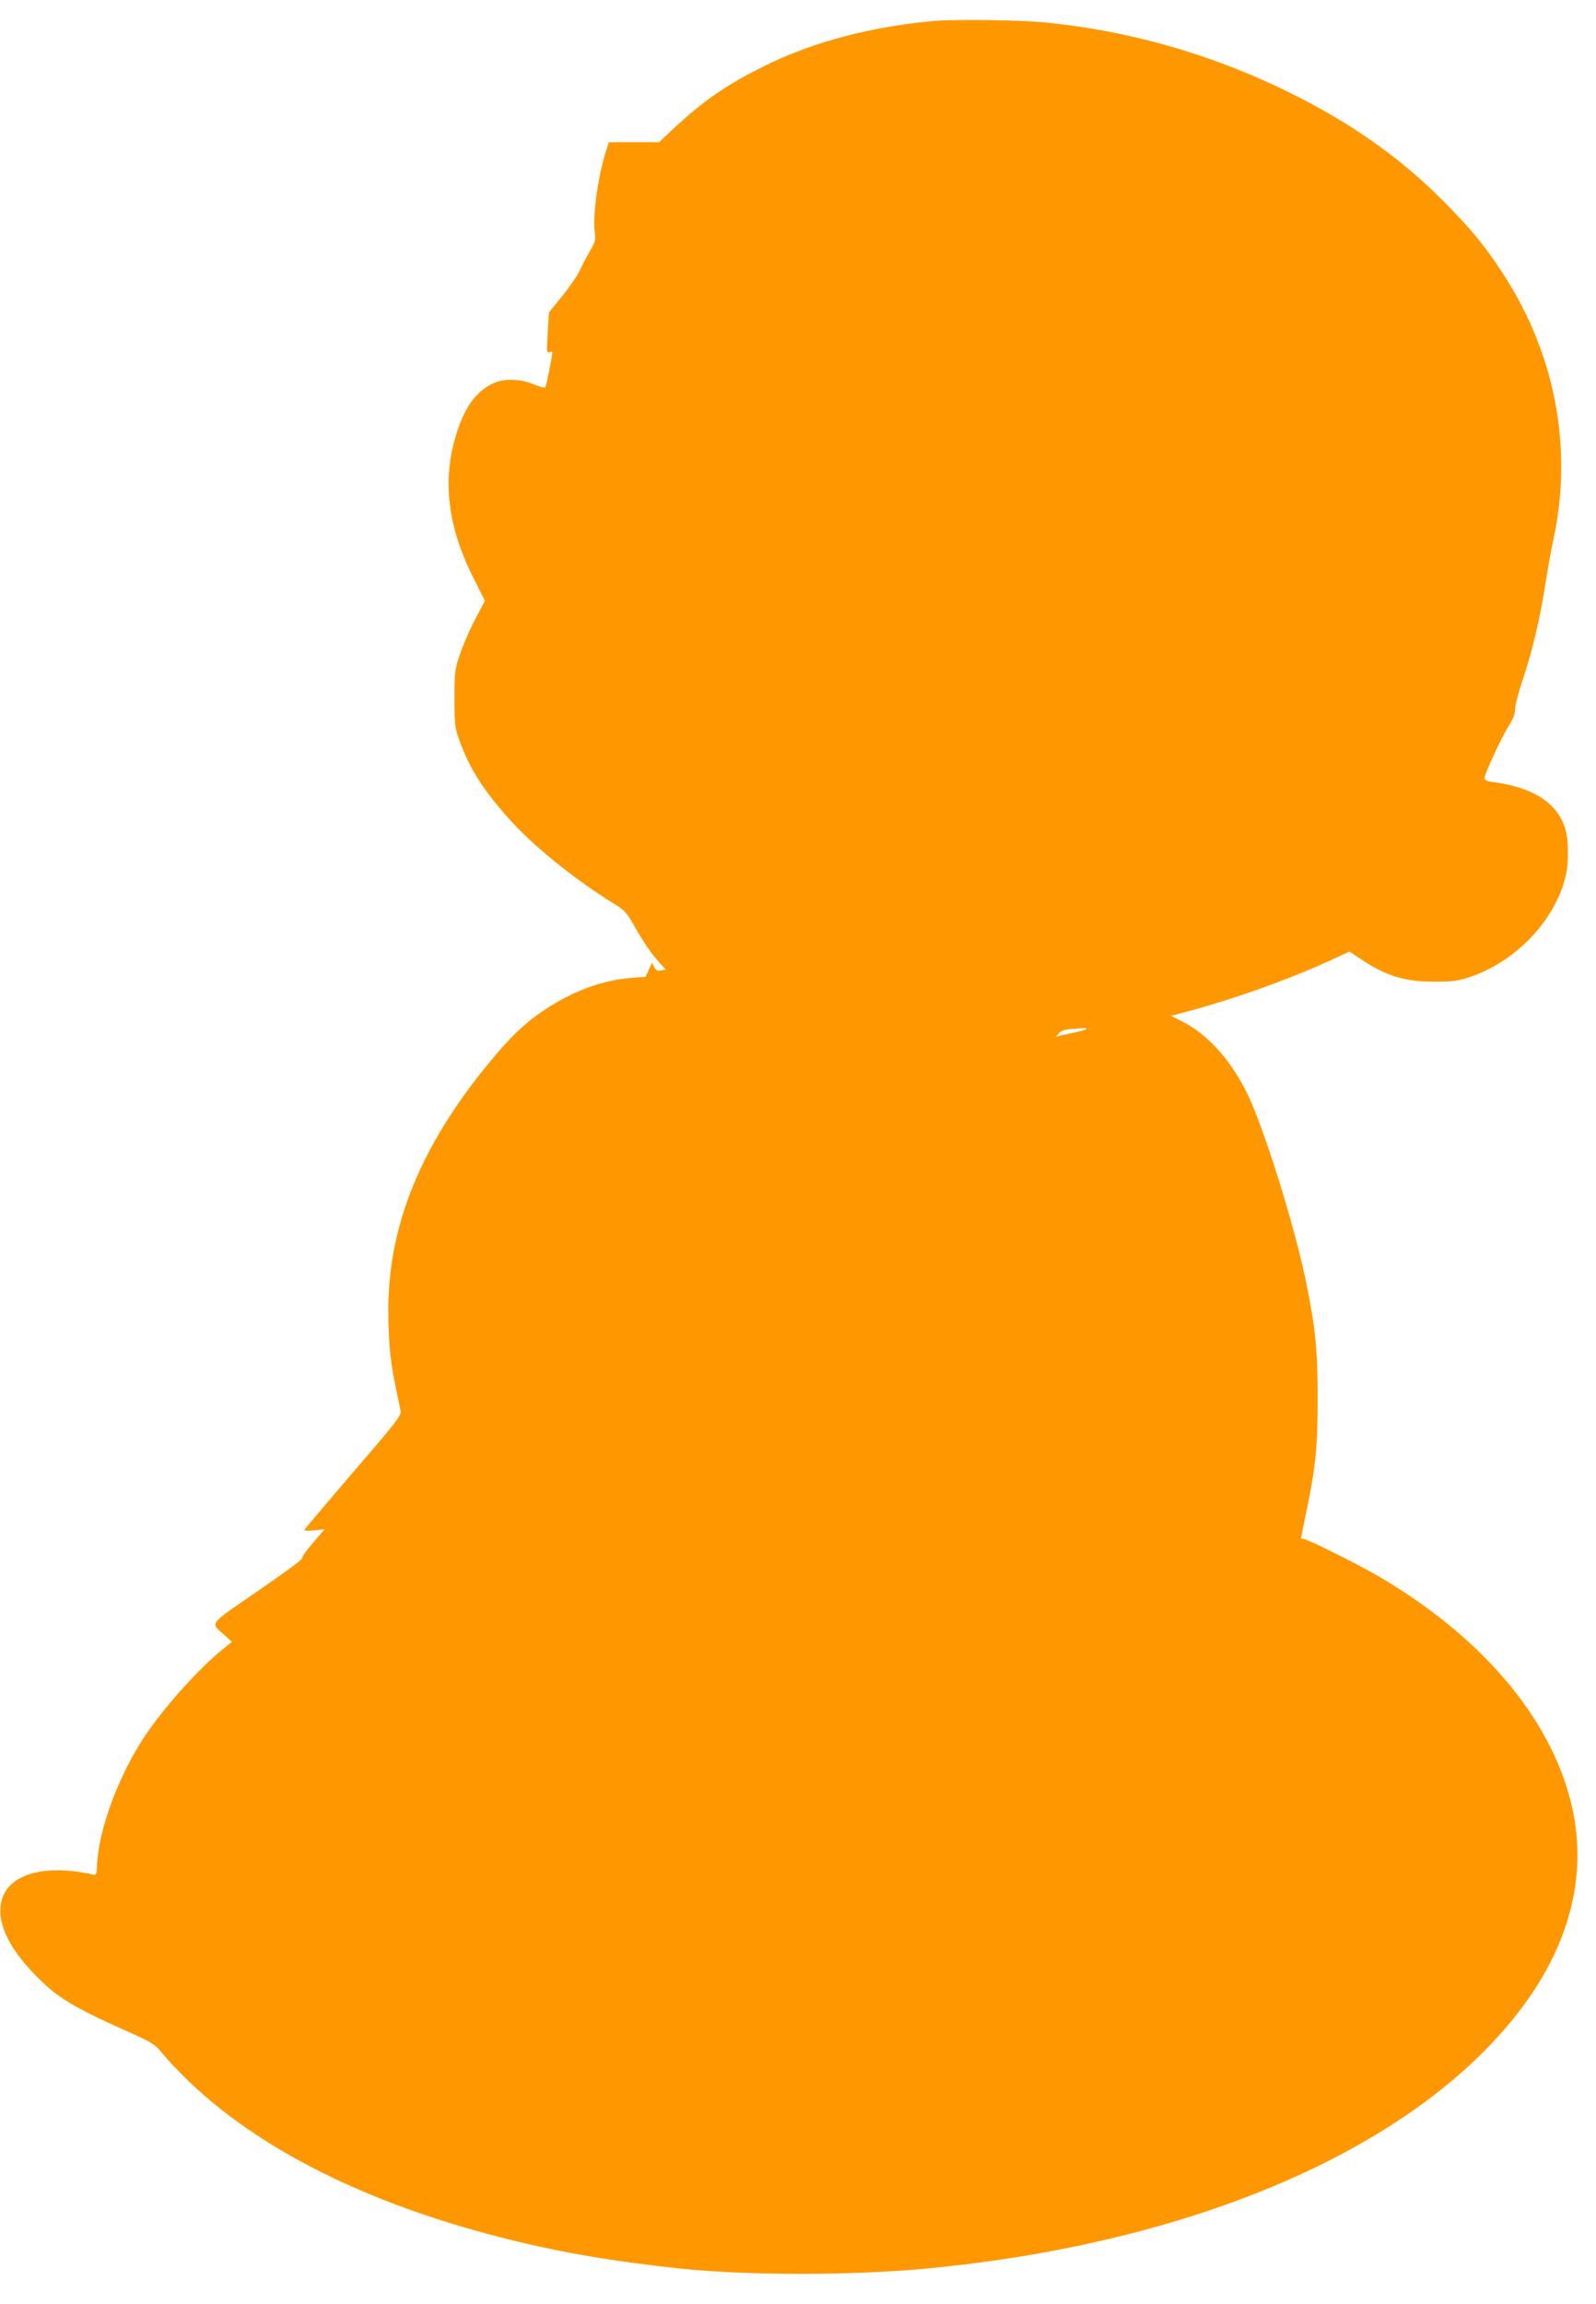
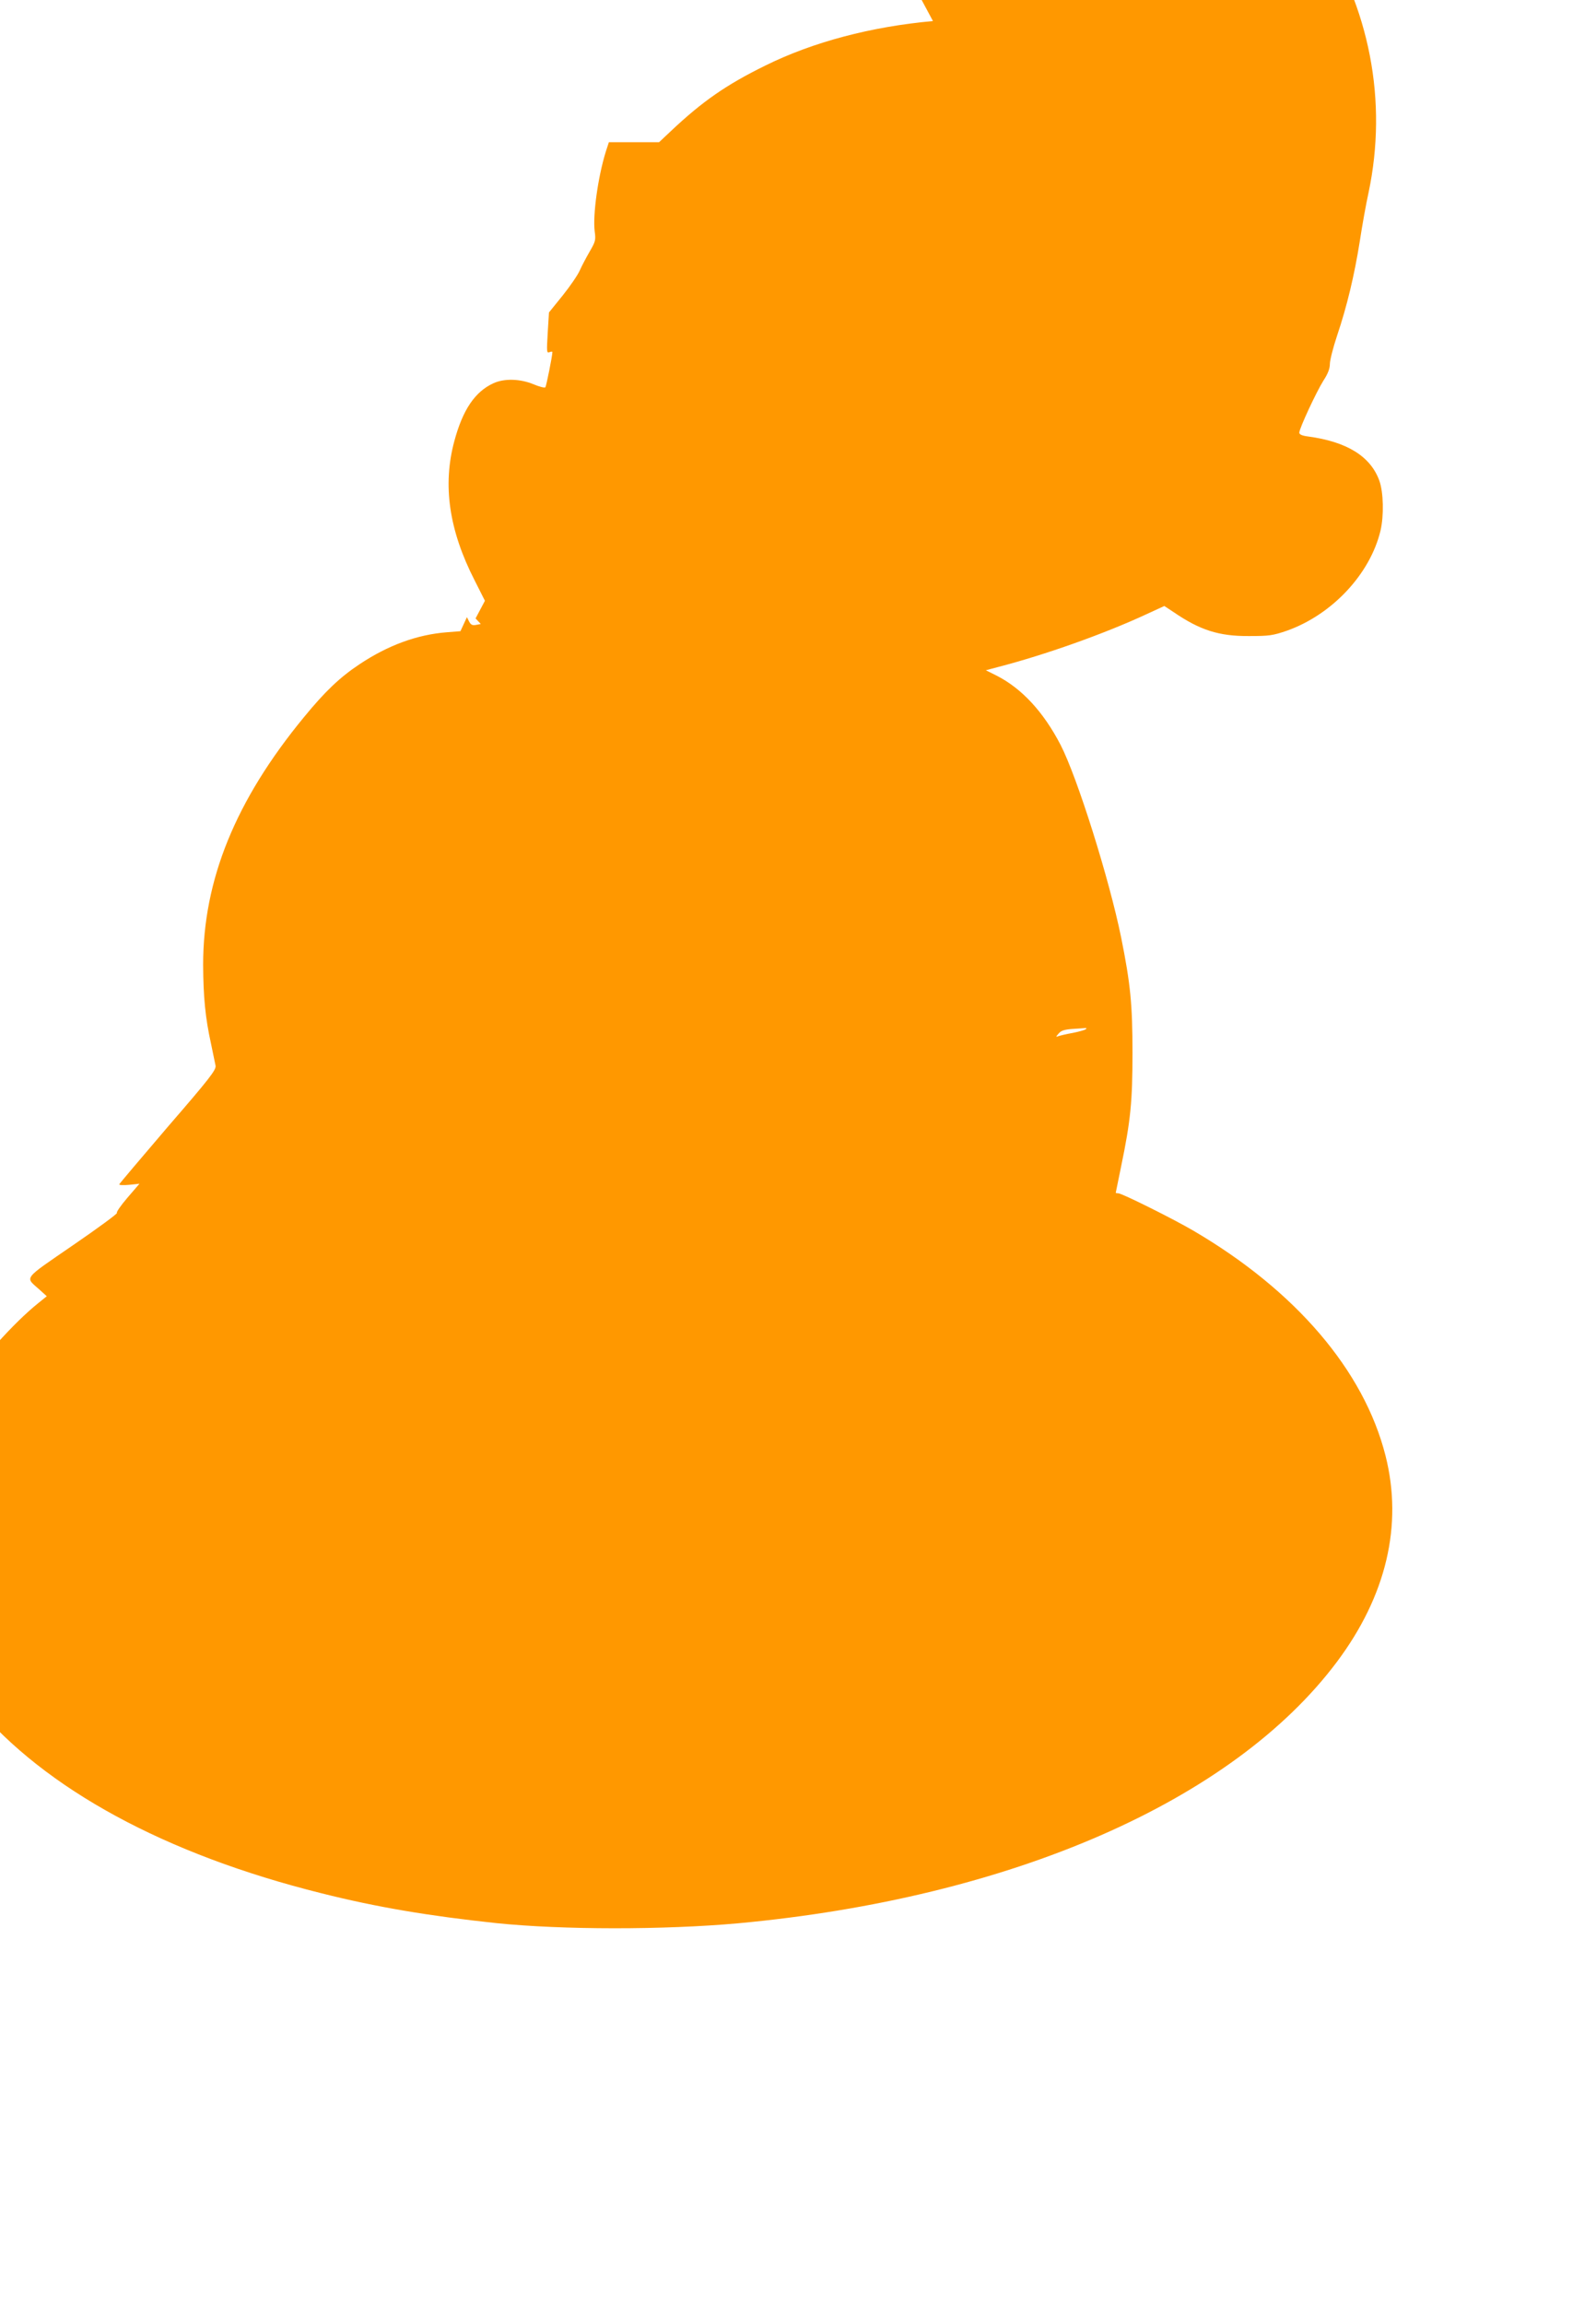
<svg xmlns="http://www.w3.org/2000/svg" version="1.0" width="887pt" height="1280pt" viewBox="0 0 887 1280" preserveAspectRatio="xMidYMid meet">
  <g transform="translate(0,1280) scale(0.1,-0.1)" fill="#ff9800" stroke="none">
-     <path d="M5185 12683 c-343 -31 -666 -116 -931 -247 -218 -107 -351 -200 -524 -363 l-67 -63 -140 0 -139 0 -17 -52 c-44 -142 -73 -352 -62 -443 7 -49 4 -58 -28 -113 -19 -33 -44 -80 -55 -105 -11 -25 -54 -88 -95 -139 l-76 -94 -7 -113 c-6 -104 -6 -114 9 -108 10 4 17 4 17 1 0 -21 -34 -190 -39 -196 -4 -4 -33 3 -66 17 -75 31 -162 33 -222 6 -103 -47 -171 -147 -218 -322 -66 -244 -30 -495 113 -774 l57 -113 -52 -98 c-29 -55 -67 -142 -85 -194 -31 -91 -32 -102 -32 -250 0 -144 1 -161 28 -235 55 -158 145 -296 306 -468 131 -140 363 -323 557 -441 55 -34 67 -47 113 -129 54 -94 92 -149 142 -203 l29 -31 -26 -5 c-20 -4 -29 0 -39 19 l-12 24 -18 -39 -18 -39 -76 -6 c-165 -13 -326 -72 -484 -177 -110 -73 -192 -151 -310 -295 -381 -463 -560 -905 -560 -1375 1 -181 12 -295 44 -440 11 -52 22 -107 25 -121 4 -23 -32 -70 -264 -338 -147 -172 -269 -316 -271 -321 -2 -5 23 -6 55 -3 l57 6 -67 -78 c-37 -43 -63 -81 -58 -84 5 -3 -105 -84 -245 -180 -282 -194 -266 -174 -187 -245 l42 -38 -47 -38 c-134 -107 -329 -324 -439 -489 -146 -220 -257 -522 -264 -719 -2 -47 -4 -51 -23 -47 -285 64 -493 -5 -512 -172 -16 -128 73 -282 257 -449 91 -81 193 -138 457 -255 113 -50 143 -68 171 -102 392 -468 1059 -830 1926 -1046 310 -78 597 -126 972 -166 369 -38 933 -38 1344 -1 1514 140 2746 677 3327 1451 276 368 369 762 271 1148 -120 473 -500 917 -1069 1250 -113 66 -396 207 -416 207 -8 0 -14 1 -14 3 0 1 14 67 30 147 53 255 63 362 63 630 0 268 -11 383 -63 641 -66 325 -244 891 -337 1071 -95 183 -216 314 -357 385 l-58 29 68 18 c259 67 592 185 826 294 l98 45 53 -35 c145 -99 250 -133 417 -132 114 0 133 3 212 30 250 89 461 314 519 554 20 84 17 215 -6 279 -49 136 -181 217 -397 246 -32 4 -48 11 -48 21 0 23 95 227 134 289 25 38 36 67 36 93 0 20 18 91 40 157 55 163 96 335 126 523 13 86 35 209 49 272 107 508 7 1028 -284 1473 -96 146 -164 231 -301 371 -235 242 -491 429 -813 596 -446 231 -921 373 -1415 424 -138 15 -517 20 -637 9z m850 -5601 c-6 -5 -38 -14 -73 -21 -35 -6 -71 -15 -80 -18 -15 -6 -15 -4 2 15 13 16 33 22 75 25 31 2 63 4 71 5 8 1 10 -1 5 -6z" />
+     <path d="M5185 12683 c-343 -31 -666 -116 -931 -247 -218 -107 -351 -200 -524 -363 l-67 -63 -140 0 -139 0 -17 -52 c-44 -142 -73 -352 -62 -443 7 -49 4 -58 -28 -113 -19 -33 -44 -80 -55 -105 -11 -25 -54 -88 -95 -139 l-76 -94 -7 -113 c-6 -104 -6 -114 9 -108 10 4 17 4 17 1 0 -21 -34 -190 -39 -196 -4 -4 -33 3 -66 17 -75 31 -162 33 -222 6 -103 -47 -171 -147 -218 -322 -66 -244 -30 -495 113 -774 l57 -113 -52 -98 l29 -31 -26 -5 c-20 -4 -29 0 -39 19 l-12 24 -18 -39 -18 -39 -76 -6 c-165 -13 -326 -72 -484 -177 -110 -73 -192 -151 -310 -295 -381 -463 -560 -905 -560 -1375 1 -181 12 -295 44 -440 11 -52 22 -107 25 -121 4 -23 -32 -70 -264 -338 -147 -172 -269 -316 -271 -321 -2 -5 23 -6 55 -3 l57 6 -67 -78 c-37 -43 -63 -81 -58 -84 5 -3 -105 -84 -245 -180 -282 -194 -266 -174 -187 -245 l42 -38 -47 -38 c-134 -107 -329 -324 -439 -489 -146 -220 -257 -522 -264 -719 -2 -47 -4 -51 -23 -47 -285 64 -493 -5 -512 -172 -16 -128 73 -282 257 -449 91 -81 193 -138 457 -255 113 -50 143 -68 171 -102 392 -468 1059 -830 1926 -1046 310 -78 597 -126 972 -166 369 -38 933 -38 1344 -1 1514 140 2746 677 3327 1451 276 368 369 762 271 1148 -120 473 -500 917 -1069 1250 -113 66 -396 207 -416 207 -8 0 -14 1 -14 3 0 1 14 67 30 147 53 255 63 362 63 630 0 268 -11 383 -63 641 -66 325 -244 891 -337 1071 -95 183 -216 314 -357 385 l-58 29 68 18 c259 67 592 185 826 294 l98 45 53 -35 c145 -99 250 -133 417 -132 114 0 133 3 212 30 250 89 461 314 519 554 20 84 17 215 -6 279 -49 136 -181 217 -397 246 -32 4 -48 11 -48 21 0 23 95 227 134 289 25 38 36 67 36 93 0 20 18 91 40 157 55 163 96 335 126 523 13 86 35 209 49 272 107 508 7 1028 -284 1473 -96 146 -164 231 -301 371 -235 242 -491 429 -813 596 -446 231 -921 373 -1415 424 -138 15 -517 20 -637 9z m850 -5601 c-6 -5 -38 -14 -73 -21 -35 -6 -71 -15 -80 -18 -15 -6 -15 -4 2 15 13 16 33 22 75 25 31 2 63 4 71 5 8 1 10 -1 5 -6z" />
  </g>
</svg>